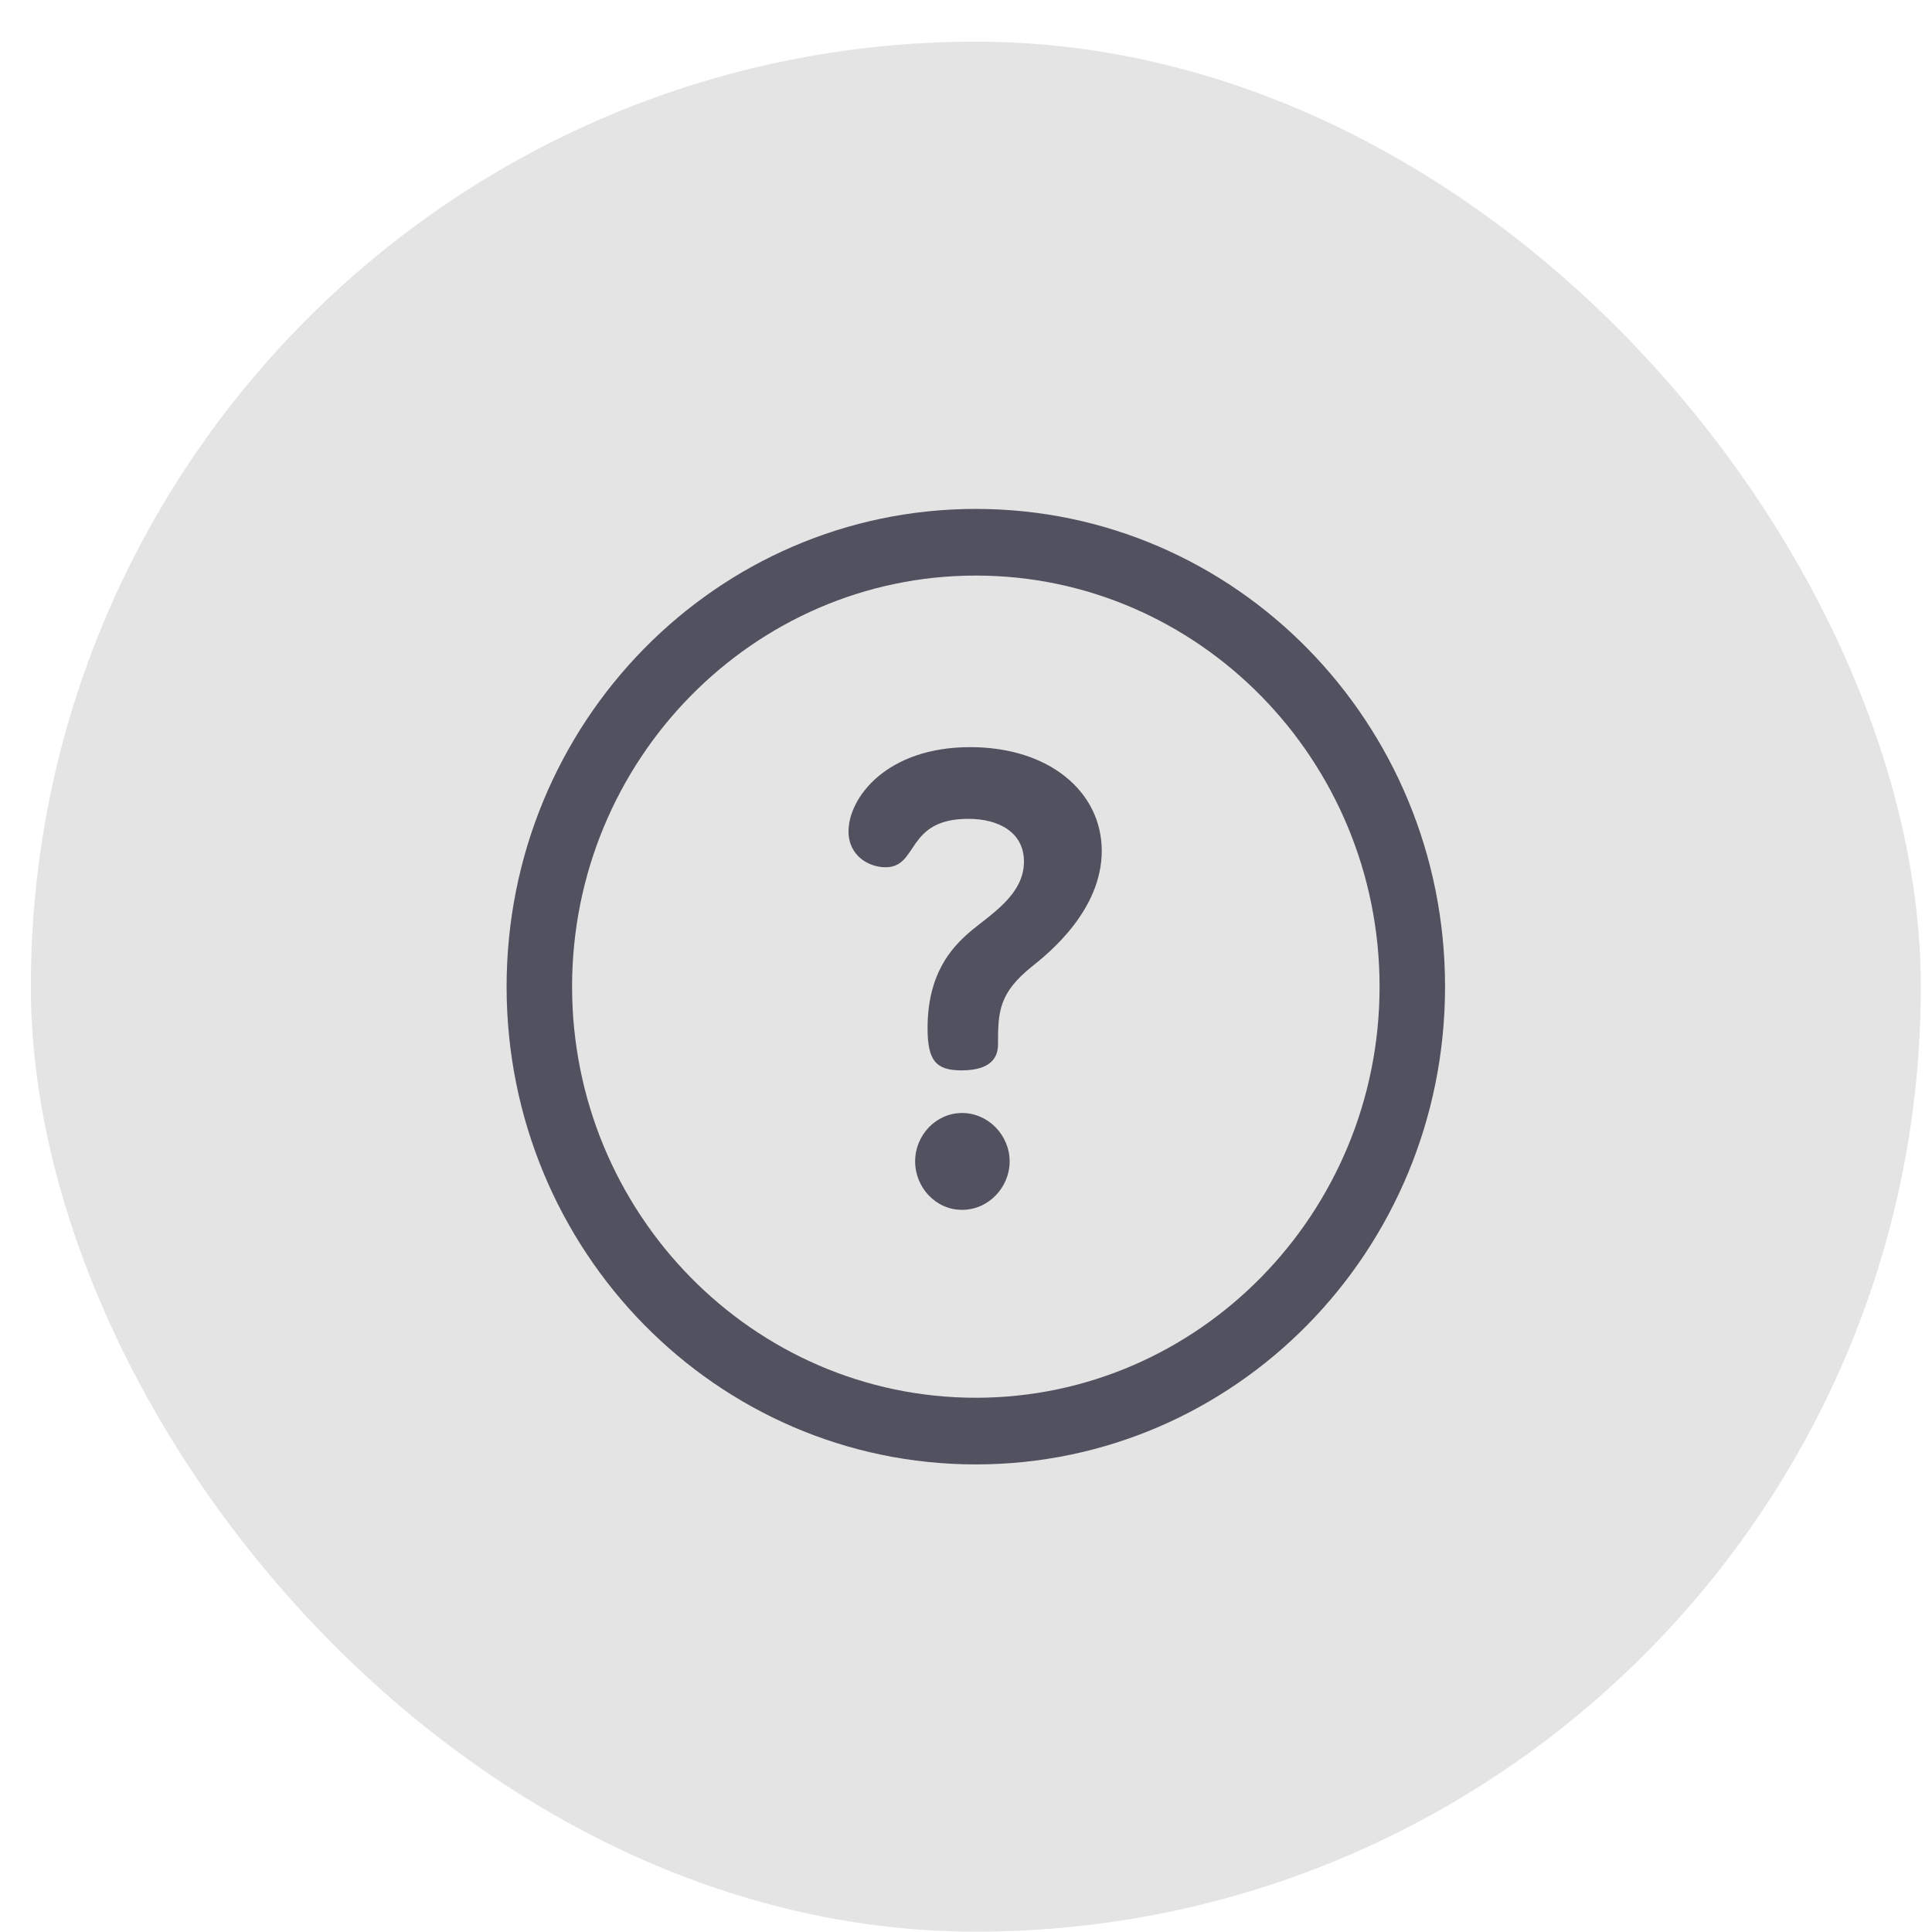
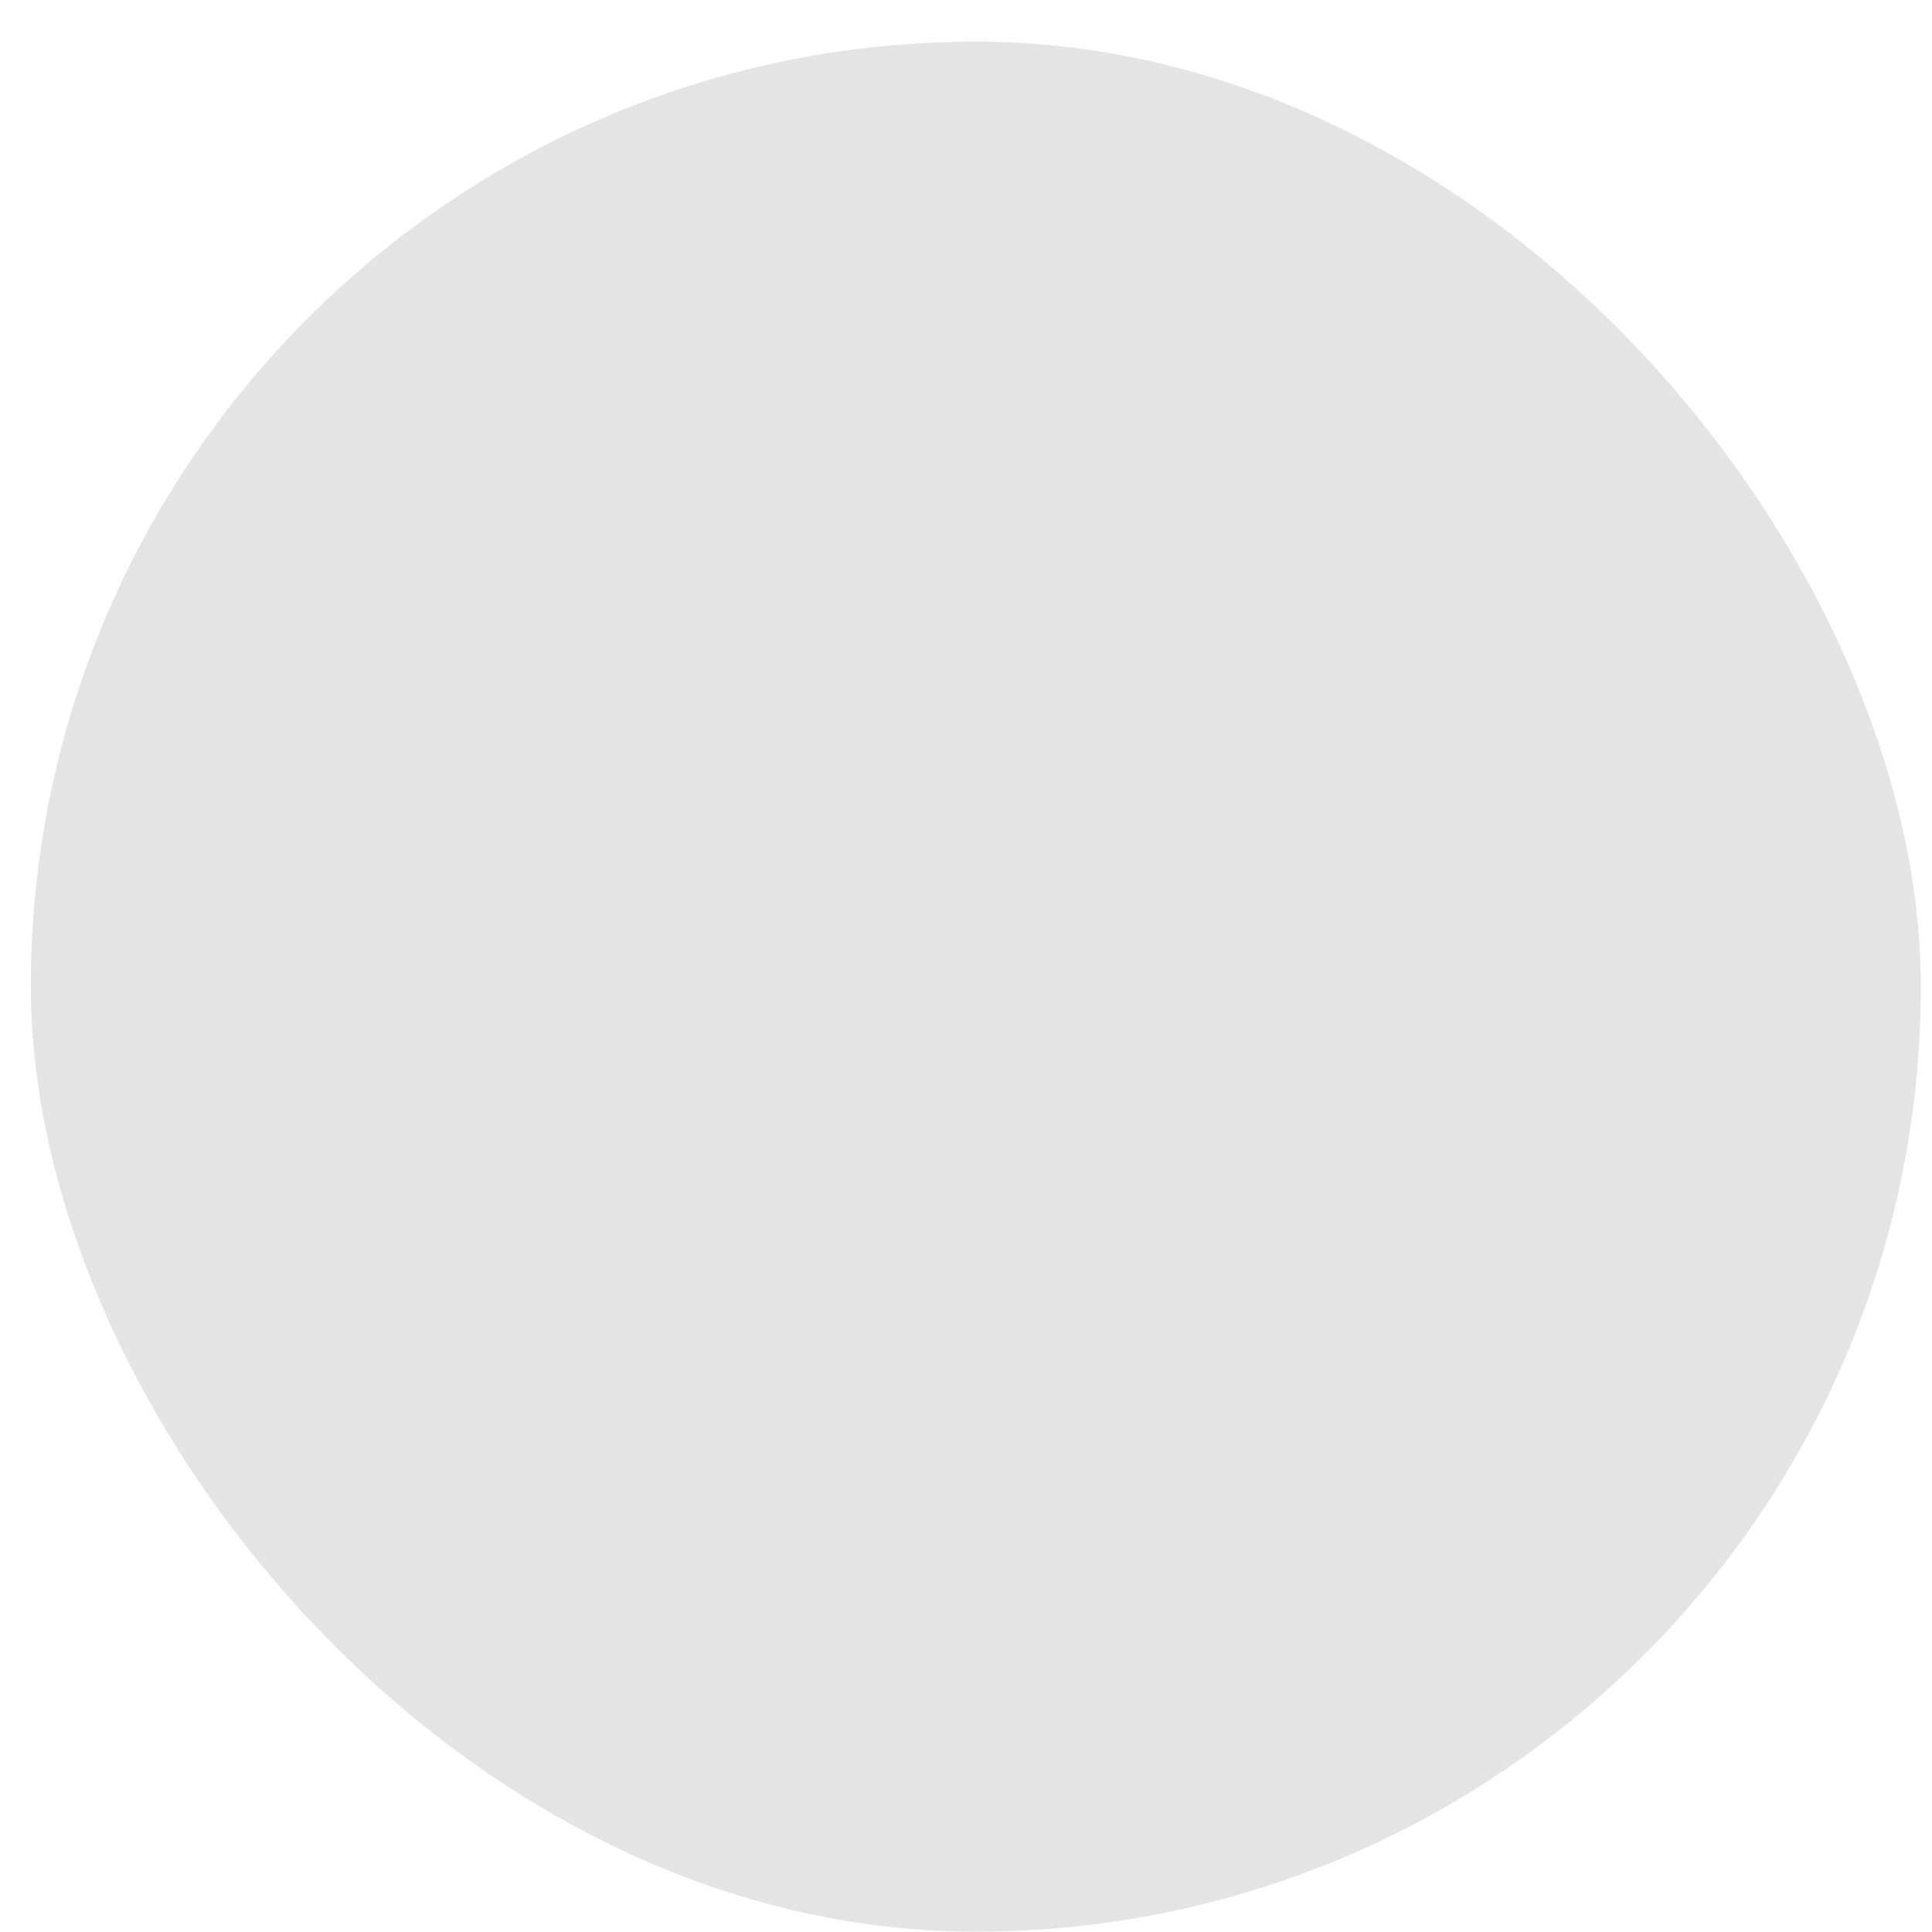
<svg xmlns="http://www.w3.org/2000/svg" width="46" height="46" viewBox="0 0 46 46" fill="none">
  <rect x="0.734" y="0.992" width="45" height="45" rx="22.5" fill="#E4E4E4" />
-   <path d="M23.234 12.117C17.06 12.117 12.062 17.205 12.062 23.492C12.062 29.779 17.059 34.867 23.234 34.867C29.409 34.867 34.406 29.78 34.406 23.492C34.406 17.205 29.41 12.117 23.234 12.117ZM23.234 33.28C17.934 33.28 13.621 28.889 13.621 23.492C13.621 18.095 17.934 13.704 23.234 13.704C28.535 13.704 32.847 18.095 32.847 23.492C32.847 28.889 28.535 33.28 23.234 33.28Z" fill="#51515F" />
-   <path d="M22.907 26.5C22.289 26.5 21.789 27.024 21.789 27.653C21.789 28.267 22.274 28.806 22.907 28.806C23.539 28.806 24.039 28.267 24.039 27.653C24.039 27.024 23.524 26.5 22.907 26.5Z" fill="#51515F" />
-   <path d="M23.1 17.789C21.115 17.789 20.203 18.987 20.203 19.796C20.203 20.379 20.688 20.649 21.085 20.649C21.88 20.649 21.556 19.496 23.056 19.496C23.791 19.496 24.38 19.825 24.38 20.514C24.38 21.323 23.556 21.787 23.071 22.206C22.644 22.58 22.085 23.194 22.085 24.482C22.085 25.261 22.291 25.485 22.894 25.485C23.615 25.485 23.762 25.156 23.762 24.871C23.762 24.093 23.777 23.643 24.585 23C24.982 22.685 26.232 21.667 26.232 20.26C26.232 18.852 24.982 17.789 23.1 17.789Z" fill="#51515F" />
</svg>